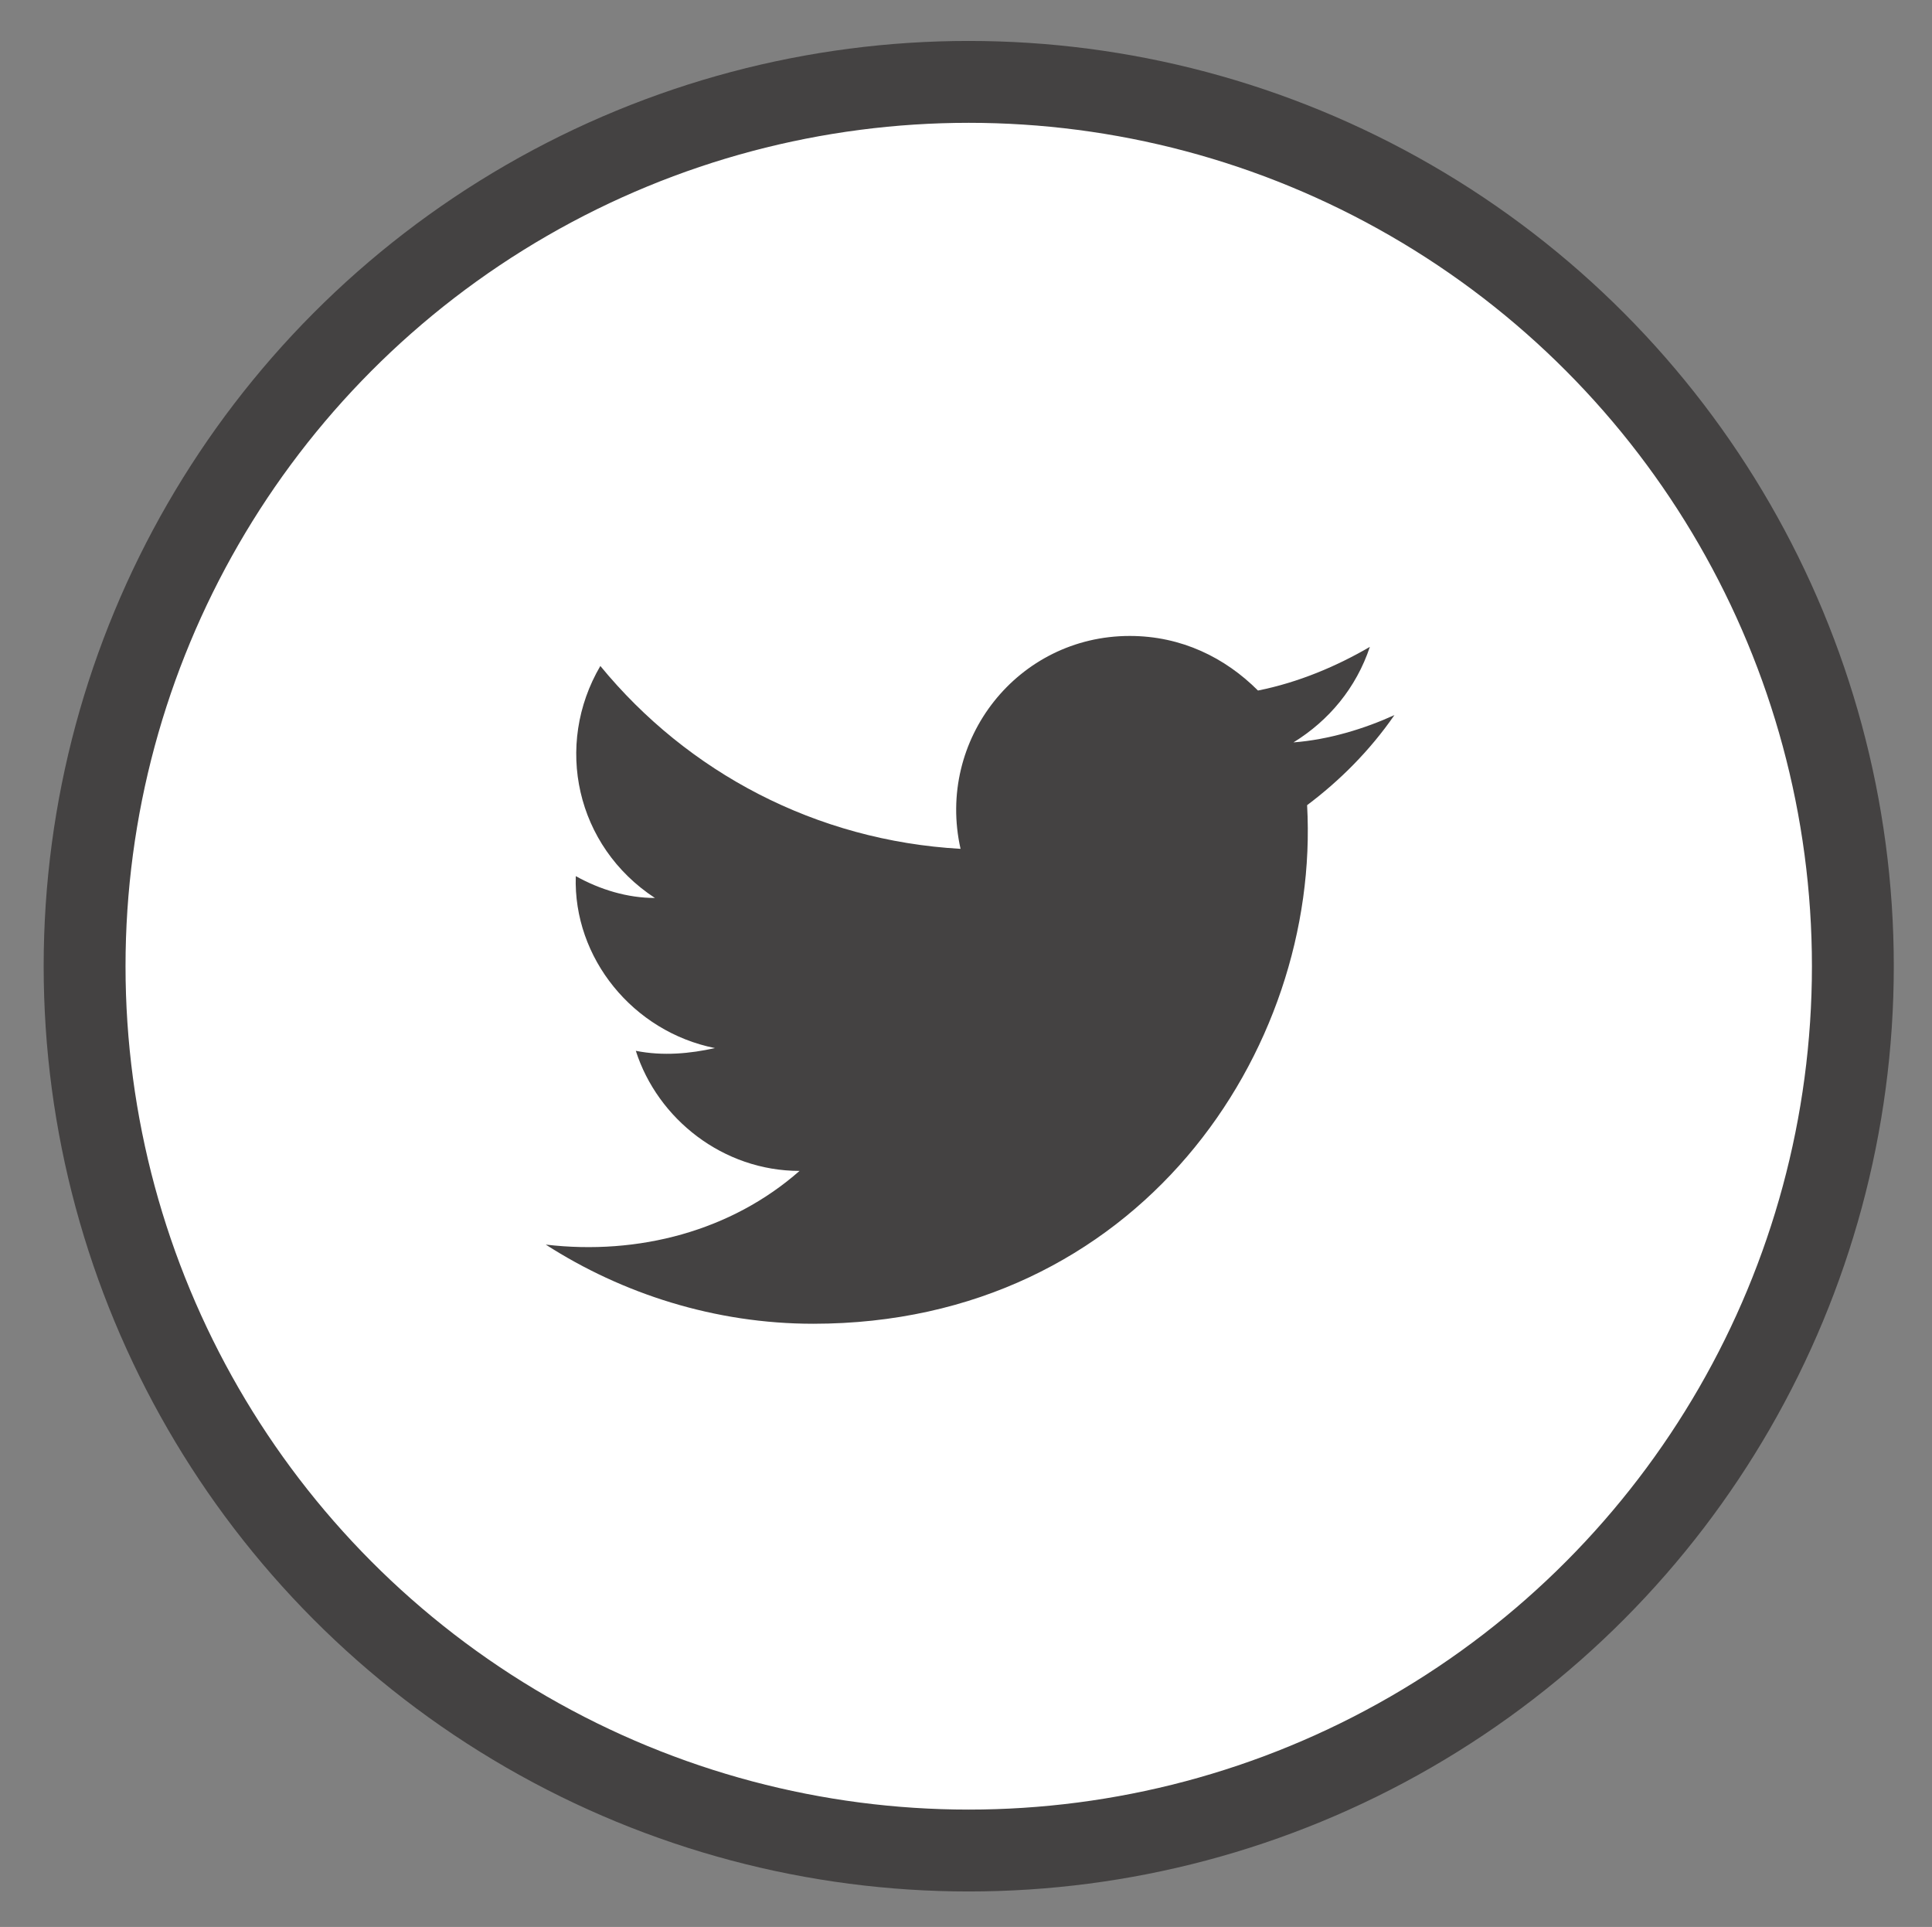
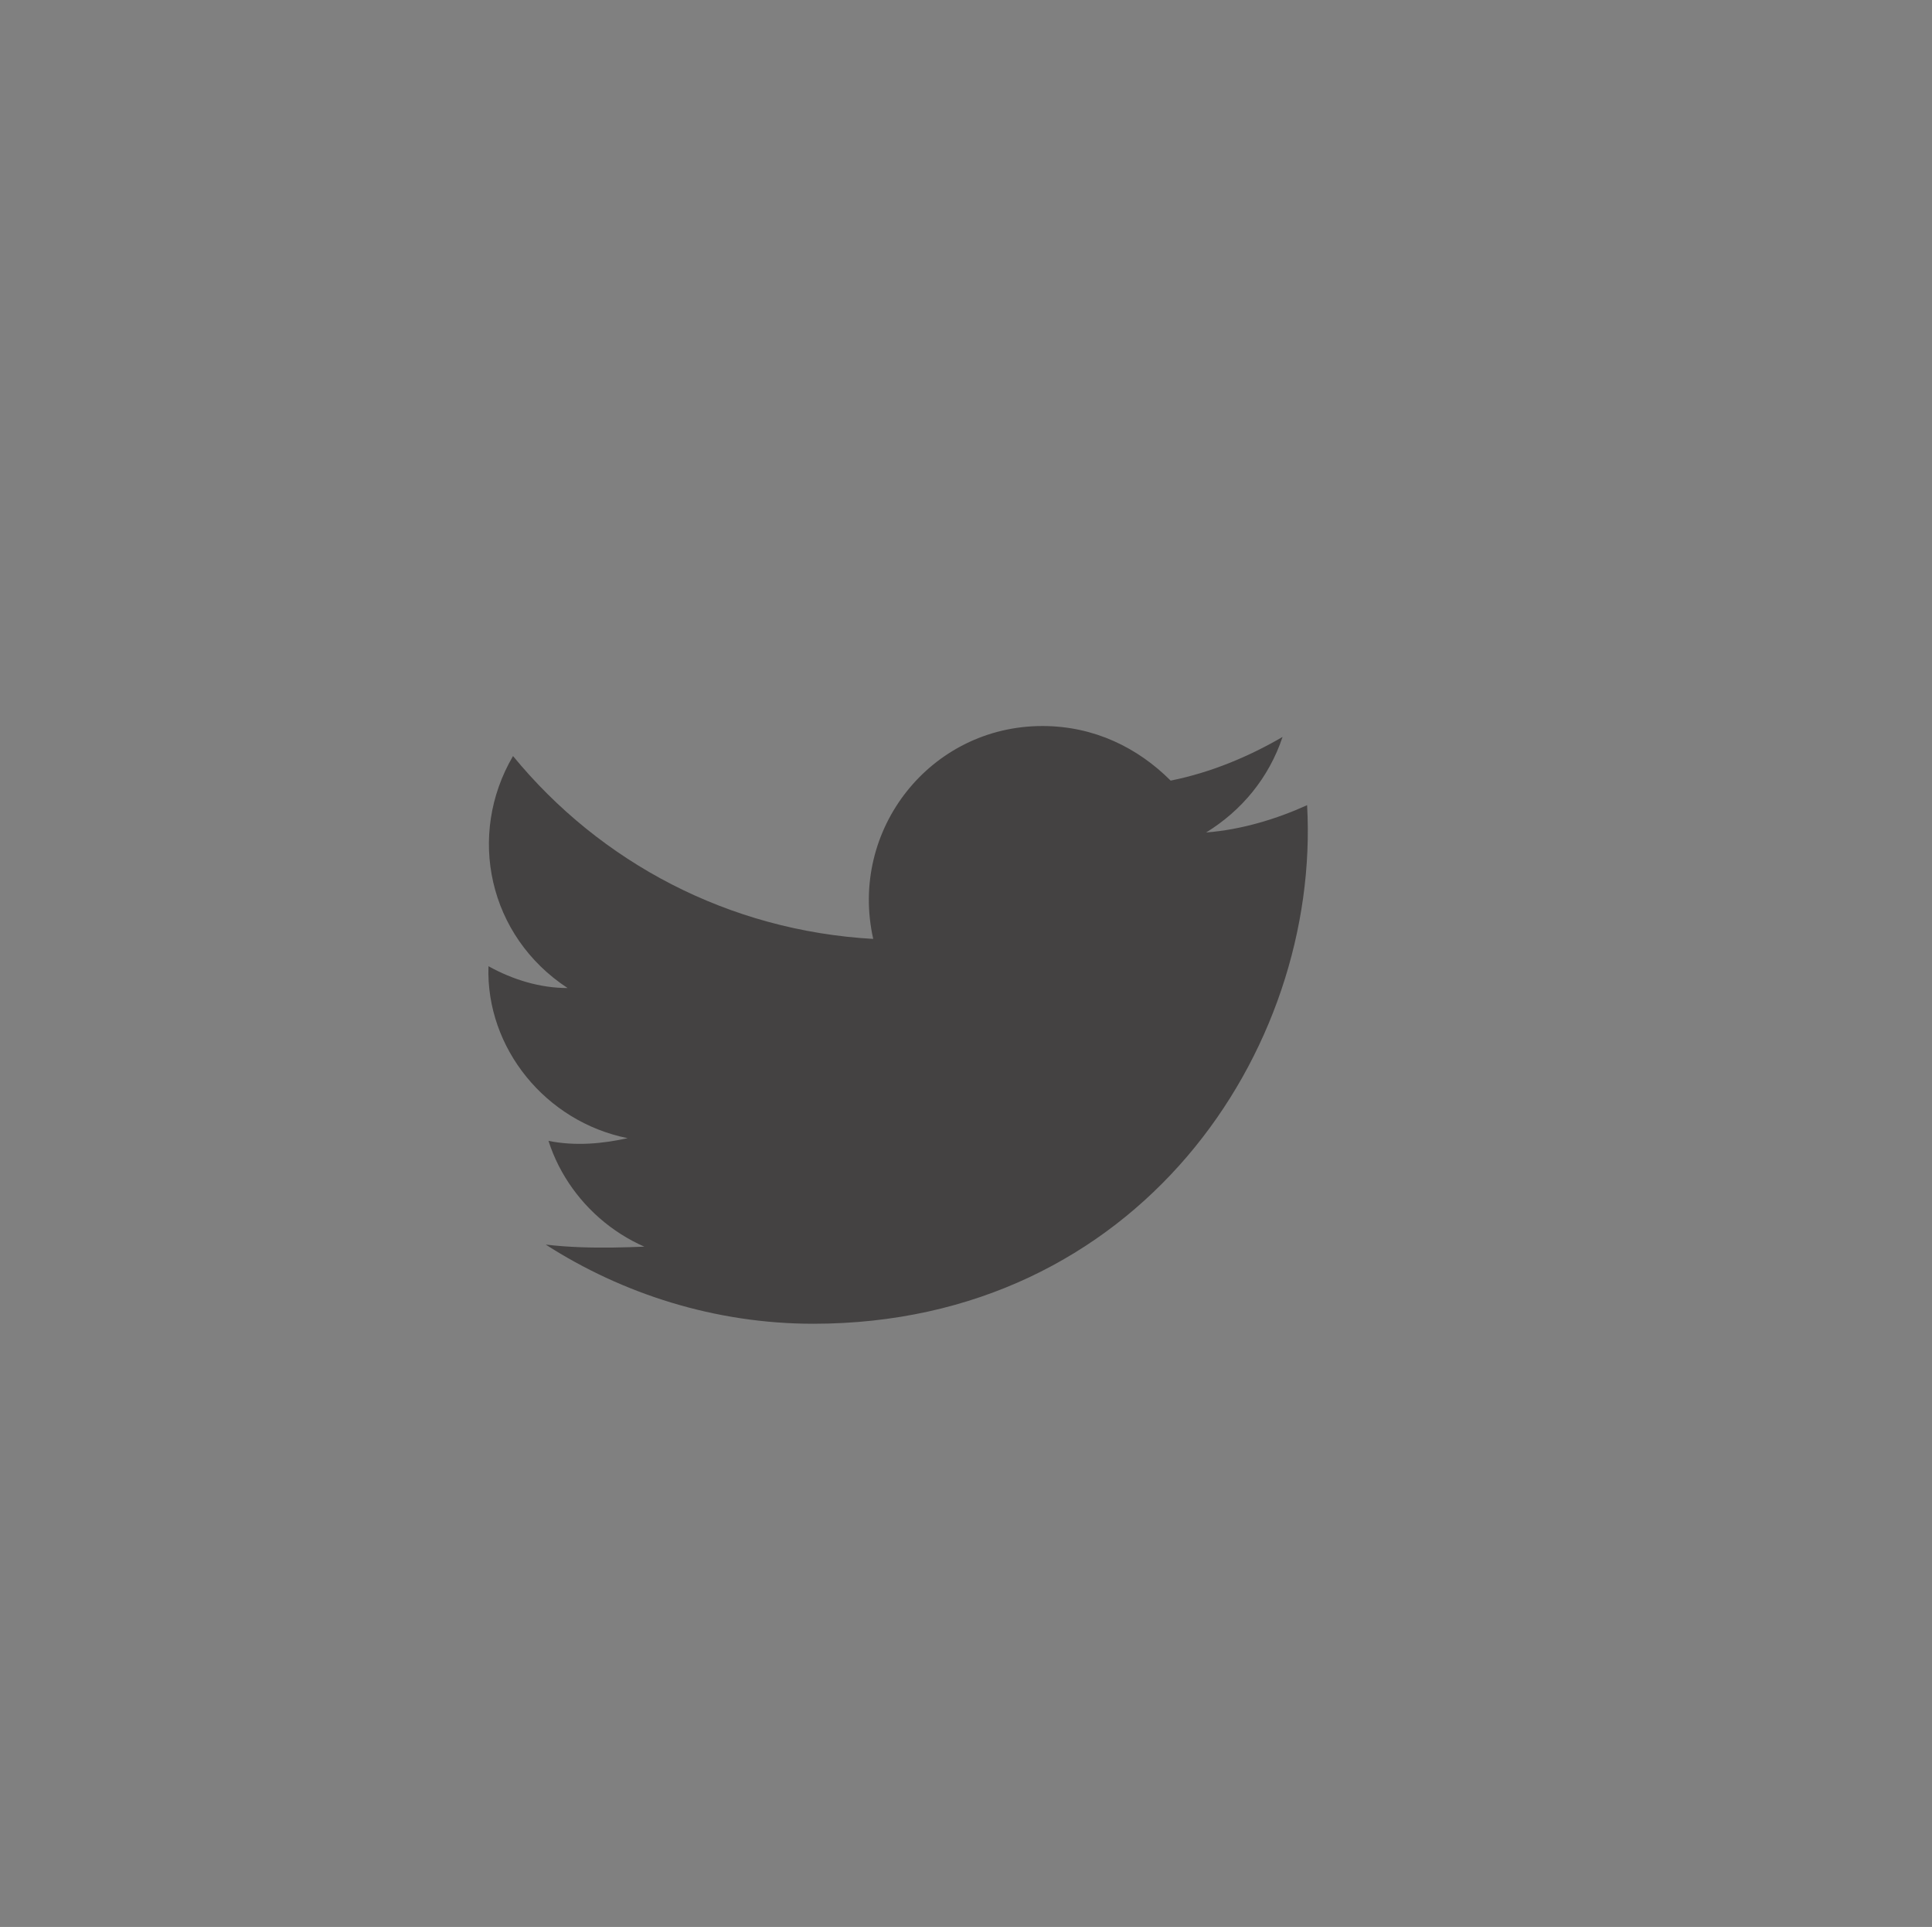
<svg xmlns="http://www.w3.org/2000/svg" version="1.0" id="Layer_1" x="0px" y="0px" viewBox="0 0 70.8 70.6" enable-background="new 0 0 70.8 70.6" xml:space="preserve">
  <rect x="0" y="0" width="70.8" height="70.6" fill="#808080" stroke="none" />
  <g>
    <g>
      <g>
-         <circle fill="#FFFFFF" stroke="#444242" stroke-width="3" stroke-miterlimit="10" cx="35.5" cy="35.4" r="32.4" />
-       </g>
+         </g>
    </g>
  </g>
  <g>
    <g id="XMLID_138_">
-       <path id="XMLID_139_" fill="#444242" d="M20,45.6c2.8,1.8,6.2,2.9,9.8,2.9c11.9,0,18.6-10,18.1-19c1.2-0.9,2.3-2,3.2-3.3    c-1.1,0.5-2.4,0.9-3.7,1c1.3-0.8,2.3-2,2.8-3.5c-1.2,0.7-2.6,1.3-4.1,1.6c-1.2-1.2-2.8-2-4.7-2c-4.1,0-7.1,3.8-6.2,7.8    c-5.3-0.3-10-2.8-13.2-6.7c-1.7,2.9-0.9,6.6,2,8.5c-1,0-2-0.3-2.9-0.8c-0.1,3,2.1,5.7,5.1,6.3c-0.9,0.2-1.9,0.3-2.9,0.1    c0.8,2.5,3.2,4.4,6,4.4C26.8,45.1,23.4,46,20,45.6z" />
+       <path id="XMLID_139_" fill="#444242" d="M20,45.6c2.8,1.8,6.2,2.9,9.8,2.9c11.9,0,18.6-10,18.1-19c-1.1,0.5-2.4,0.9-3.7,1c1.3-0.8,2.3-2,2.8-3.5c-1.2,0.7-2.6,1.3-4.1,1.6c-1.2-1.2-2.8-2-4.7-2c-4.1,0-7.1,3.8-6.2,7.8    c-5.3-0.3-10-2.8-13.2-6.7c-1.7,2.9-0.9,6.6,2,8.5c-1,0-2-0.3-2.9-0.8c-0.1,3,2.1,5.7,5.1,6.3c-0.9,0.2-1.9,0.3-2.9,0.1    c0.8,2.5,3.2,4.4,6,4.4C26.8,45.1,23.4,46,20,45.6z" />
    </g>
  </g>
</svg>